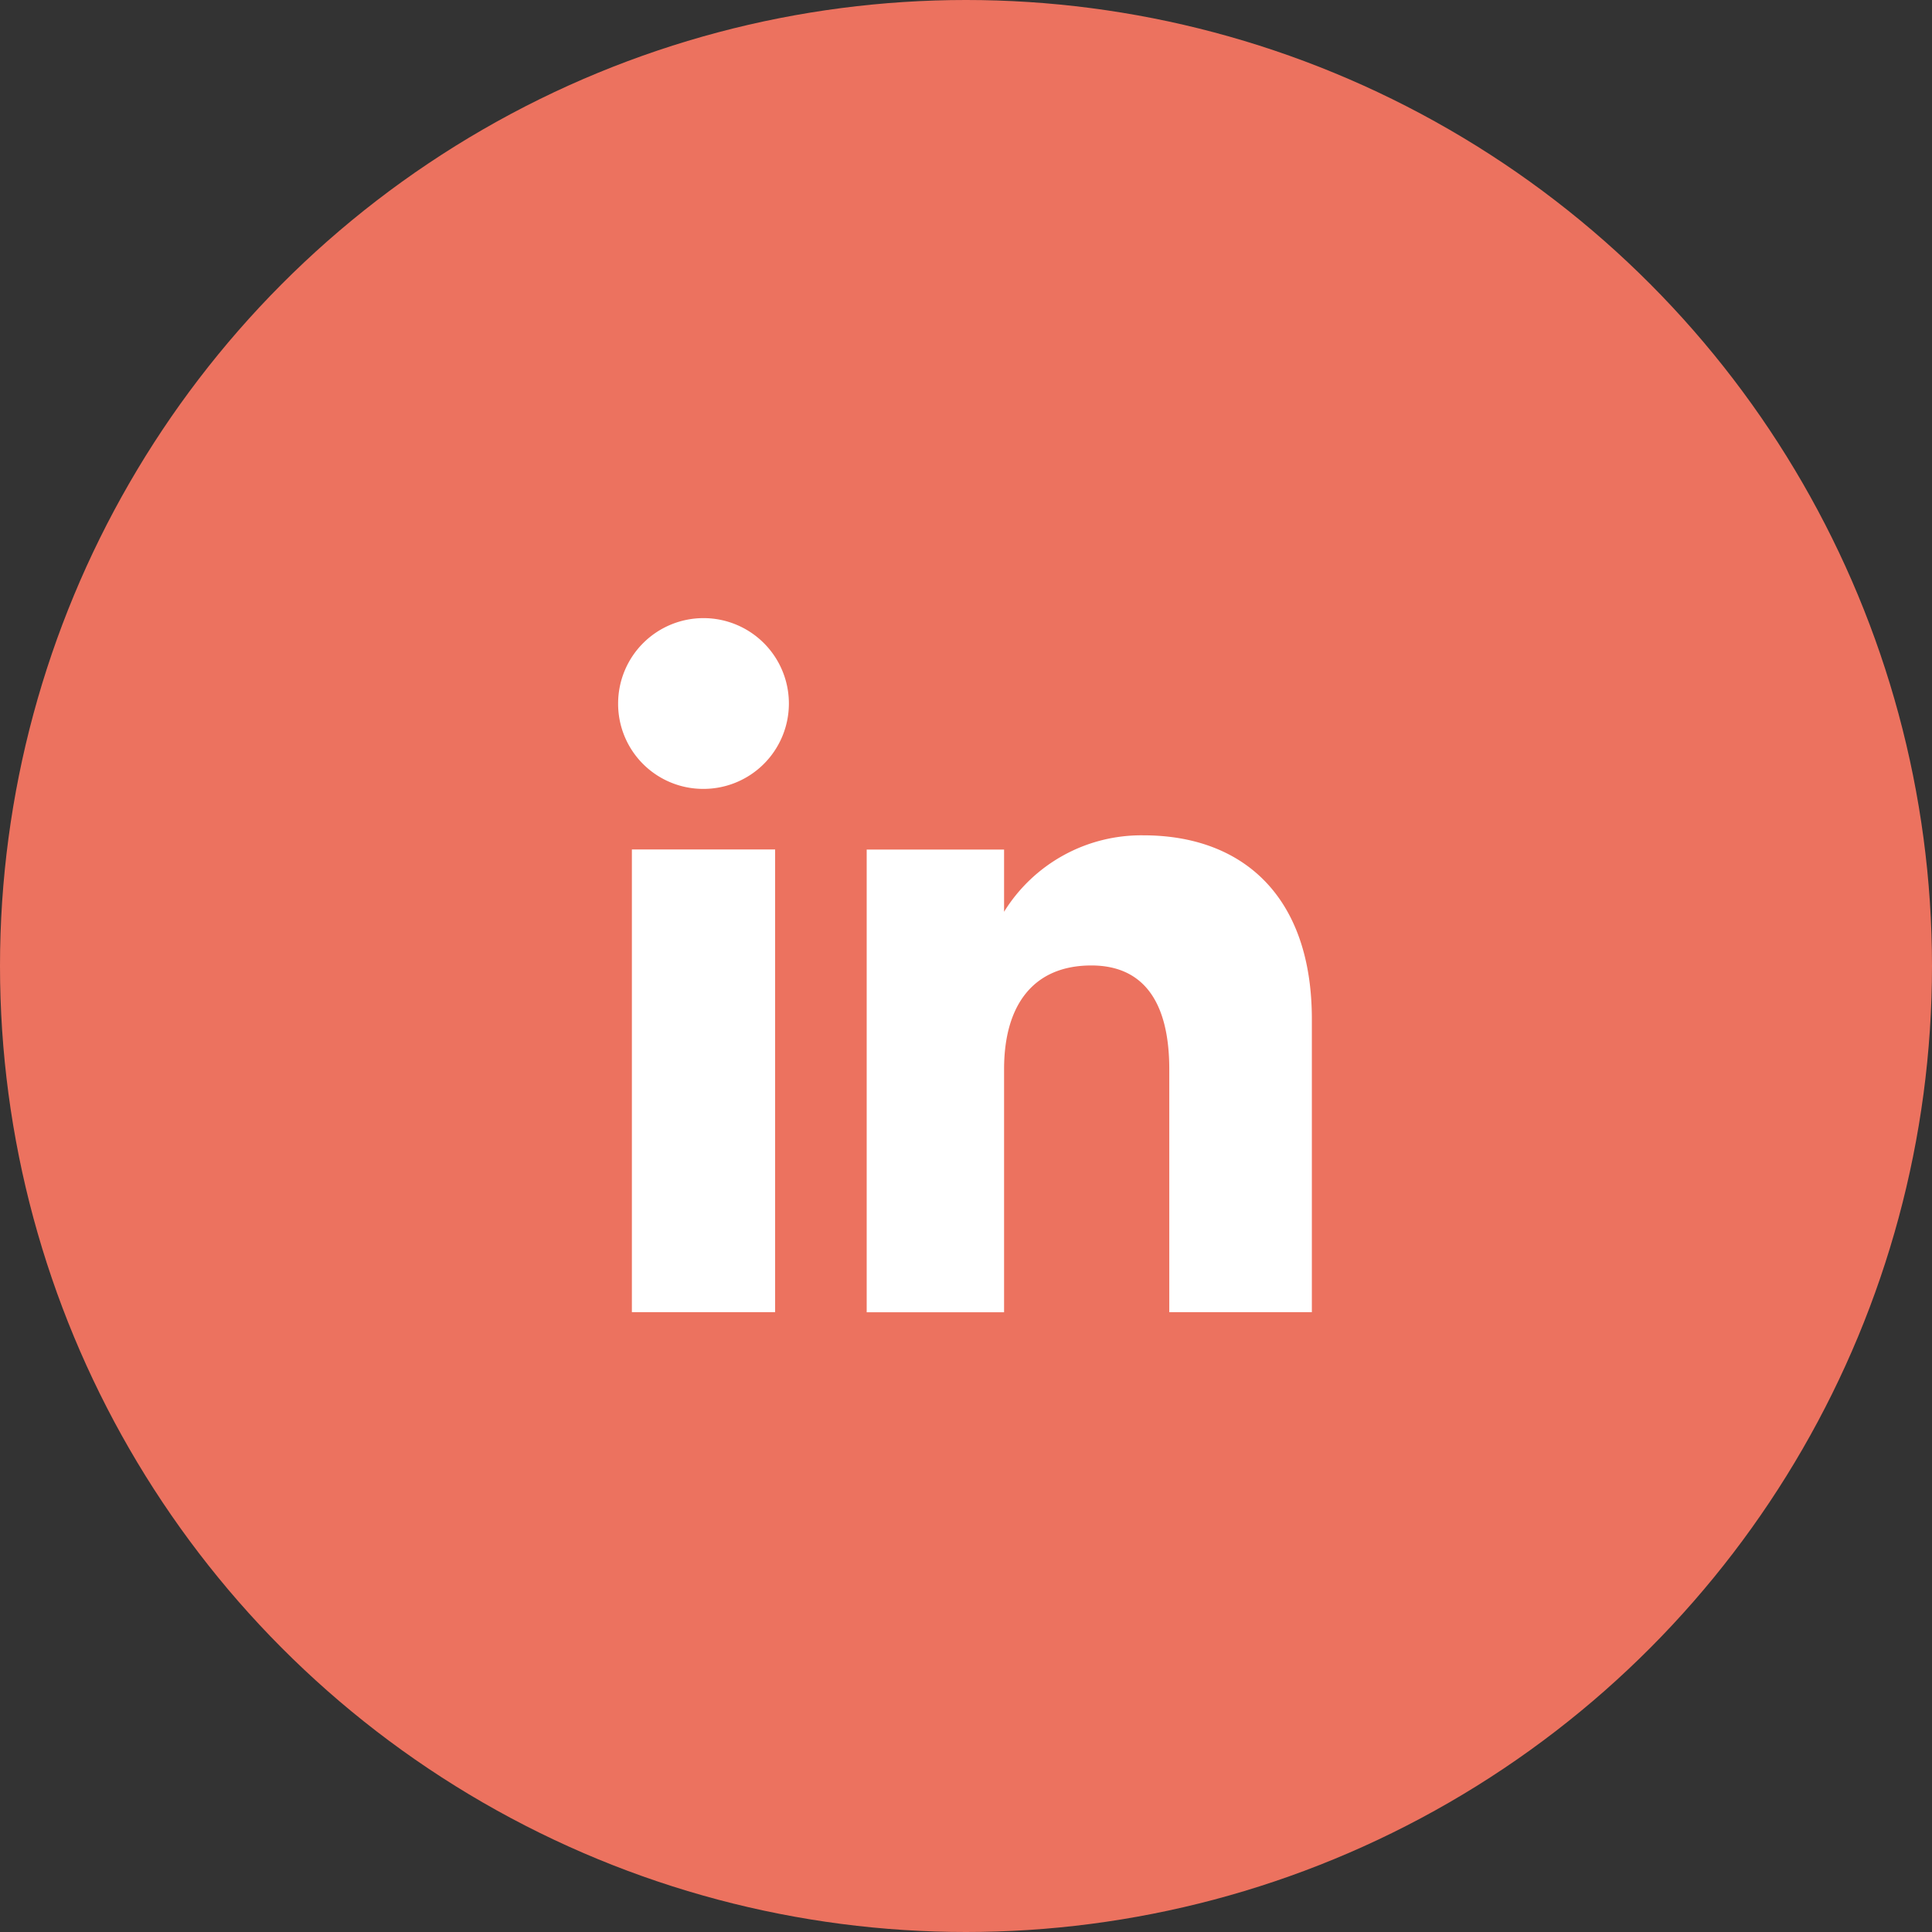
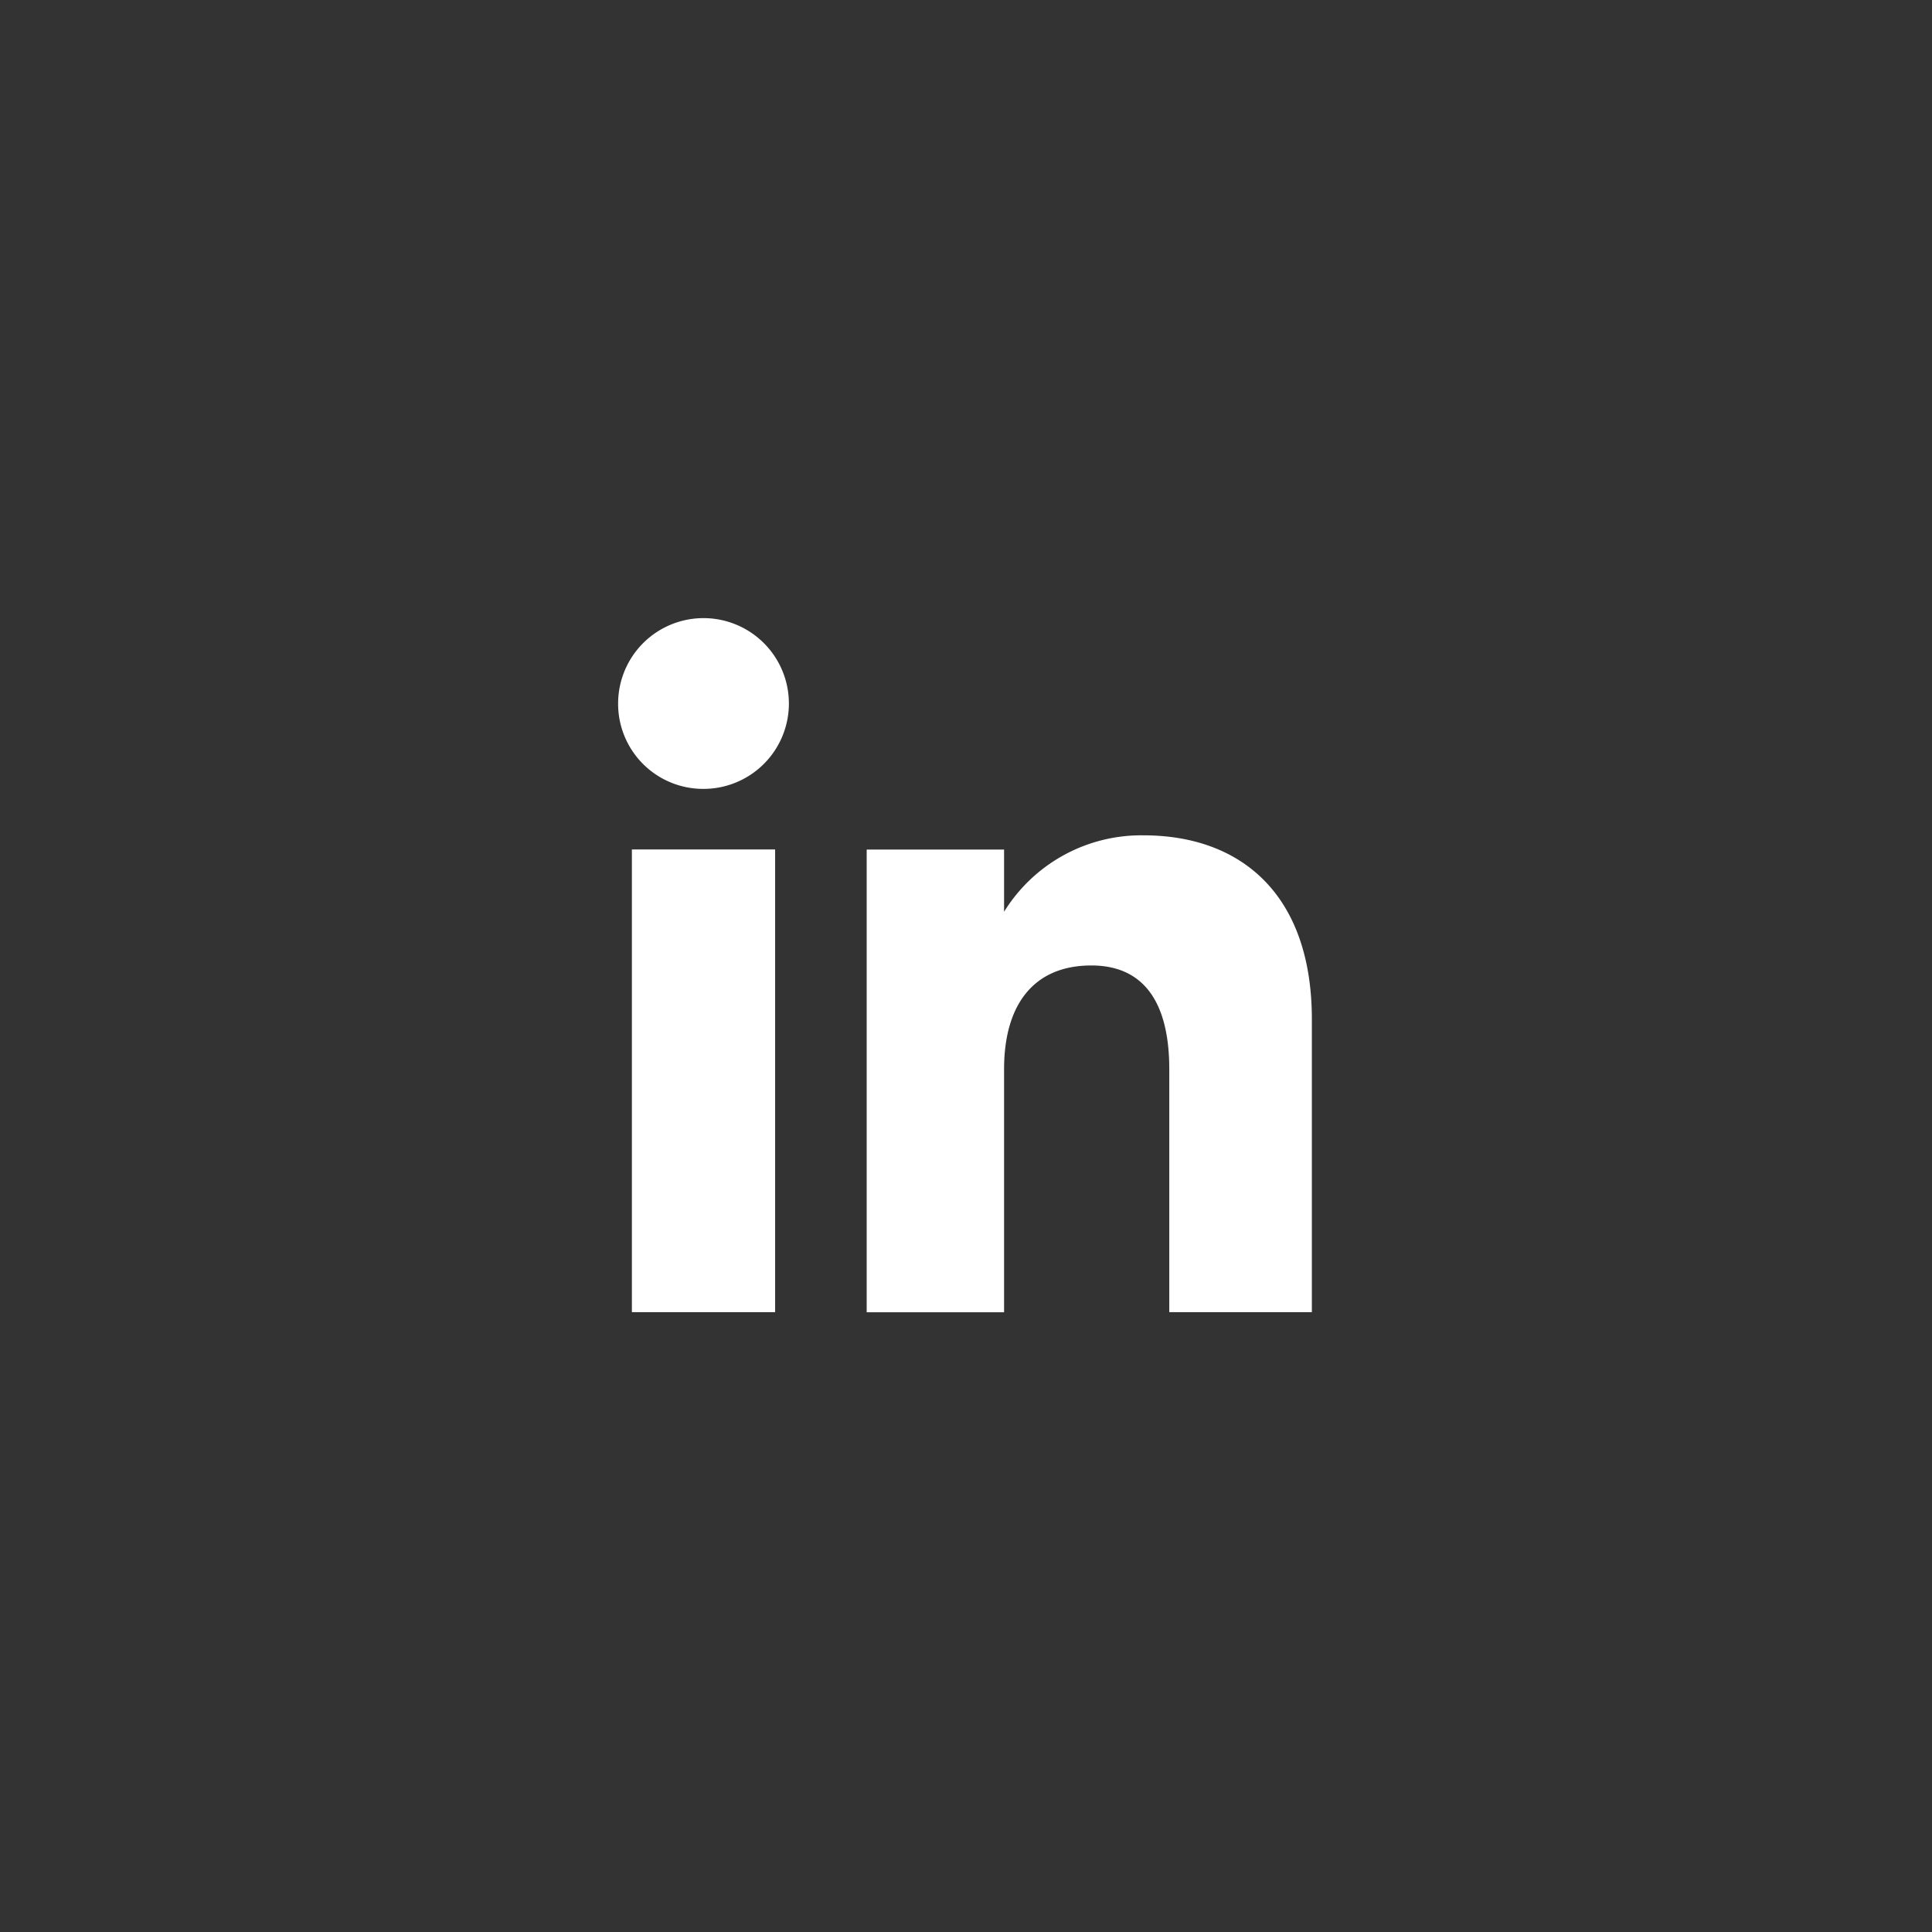
<svg xmlns="http://www.w3.org/2000/svg" width="46.884" height="46.884" viewBox="0 0 46.884 46.884">
  <rect x="0" y="0" width="46.884" height="46.884" fill="#333333" stroke="none" />
  <g transform="translate(-1393 -6983)">
-     <circle cx="23.442" cy="23.442" r="23.442" fill="#ec725f" transform="translate(1393 6983)" />
    <g fill="#fff">
      <path d="M1408.334 7003.614h3.476v11.228h-3.476zM1410.055 7002.144a2.072 2.072 0 1 0-2.055-2.073 2.064 2.064 0 0 0 2.055 2.073ZM1417.366 7008.948c0-1.578.726-2.519 2.117-2.519 1.278 0 1.892.9 1.892 2.519v5.894h3.46v-7.109c0-3.008-1.7-4.462-4.086-4.462a3.914 3.914 0 0 0-3.383 1.855v-1.509h-3.334v11.228h3.334Z" />
    </g>
  </g>
</svg>